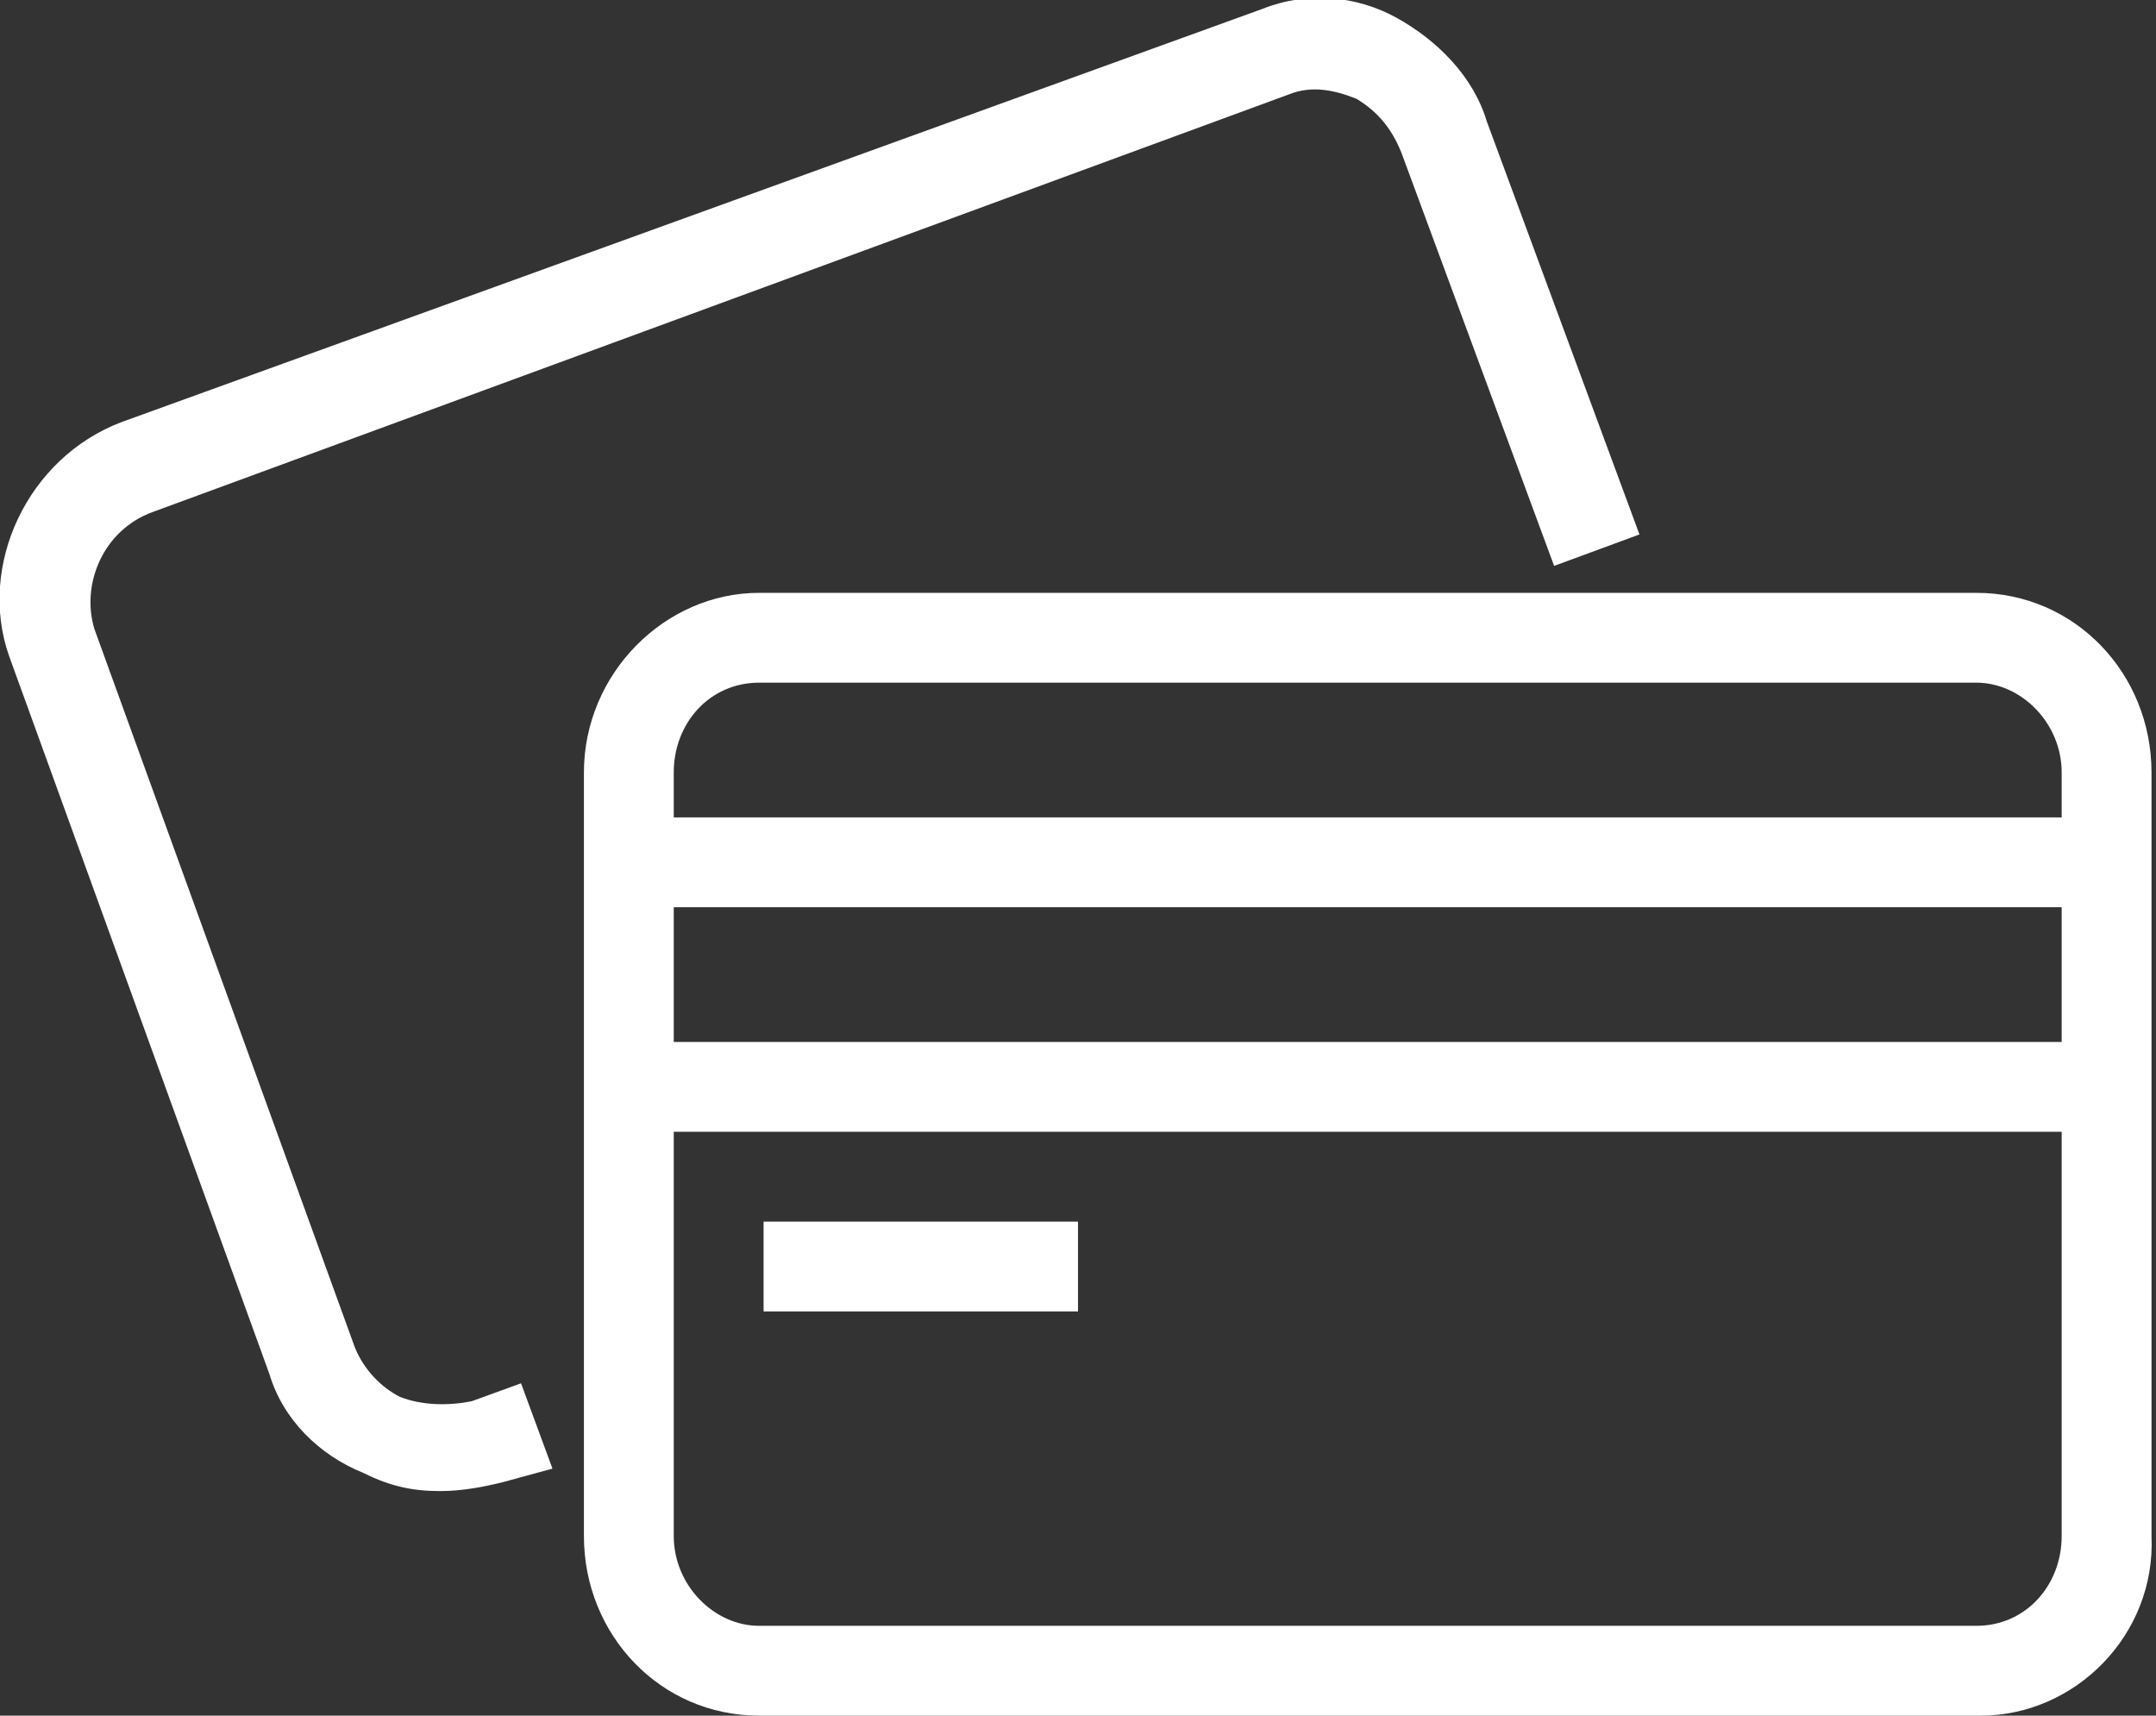
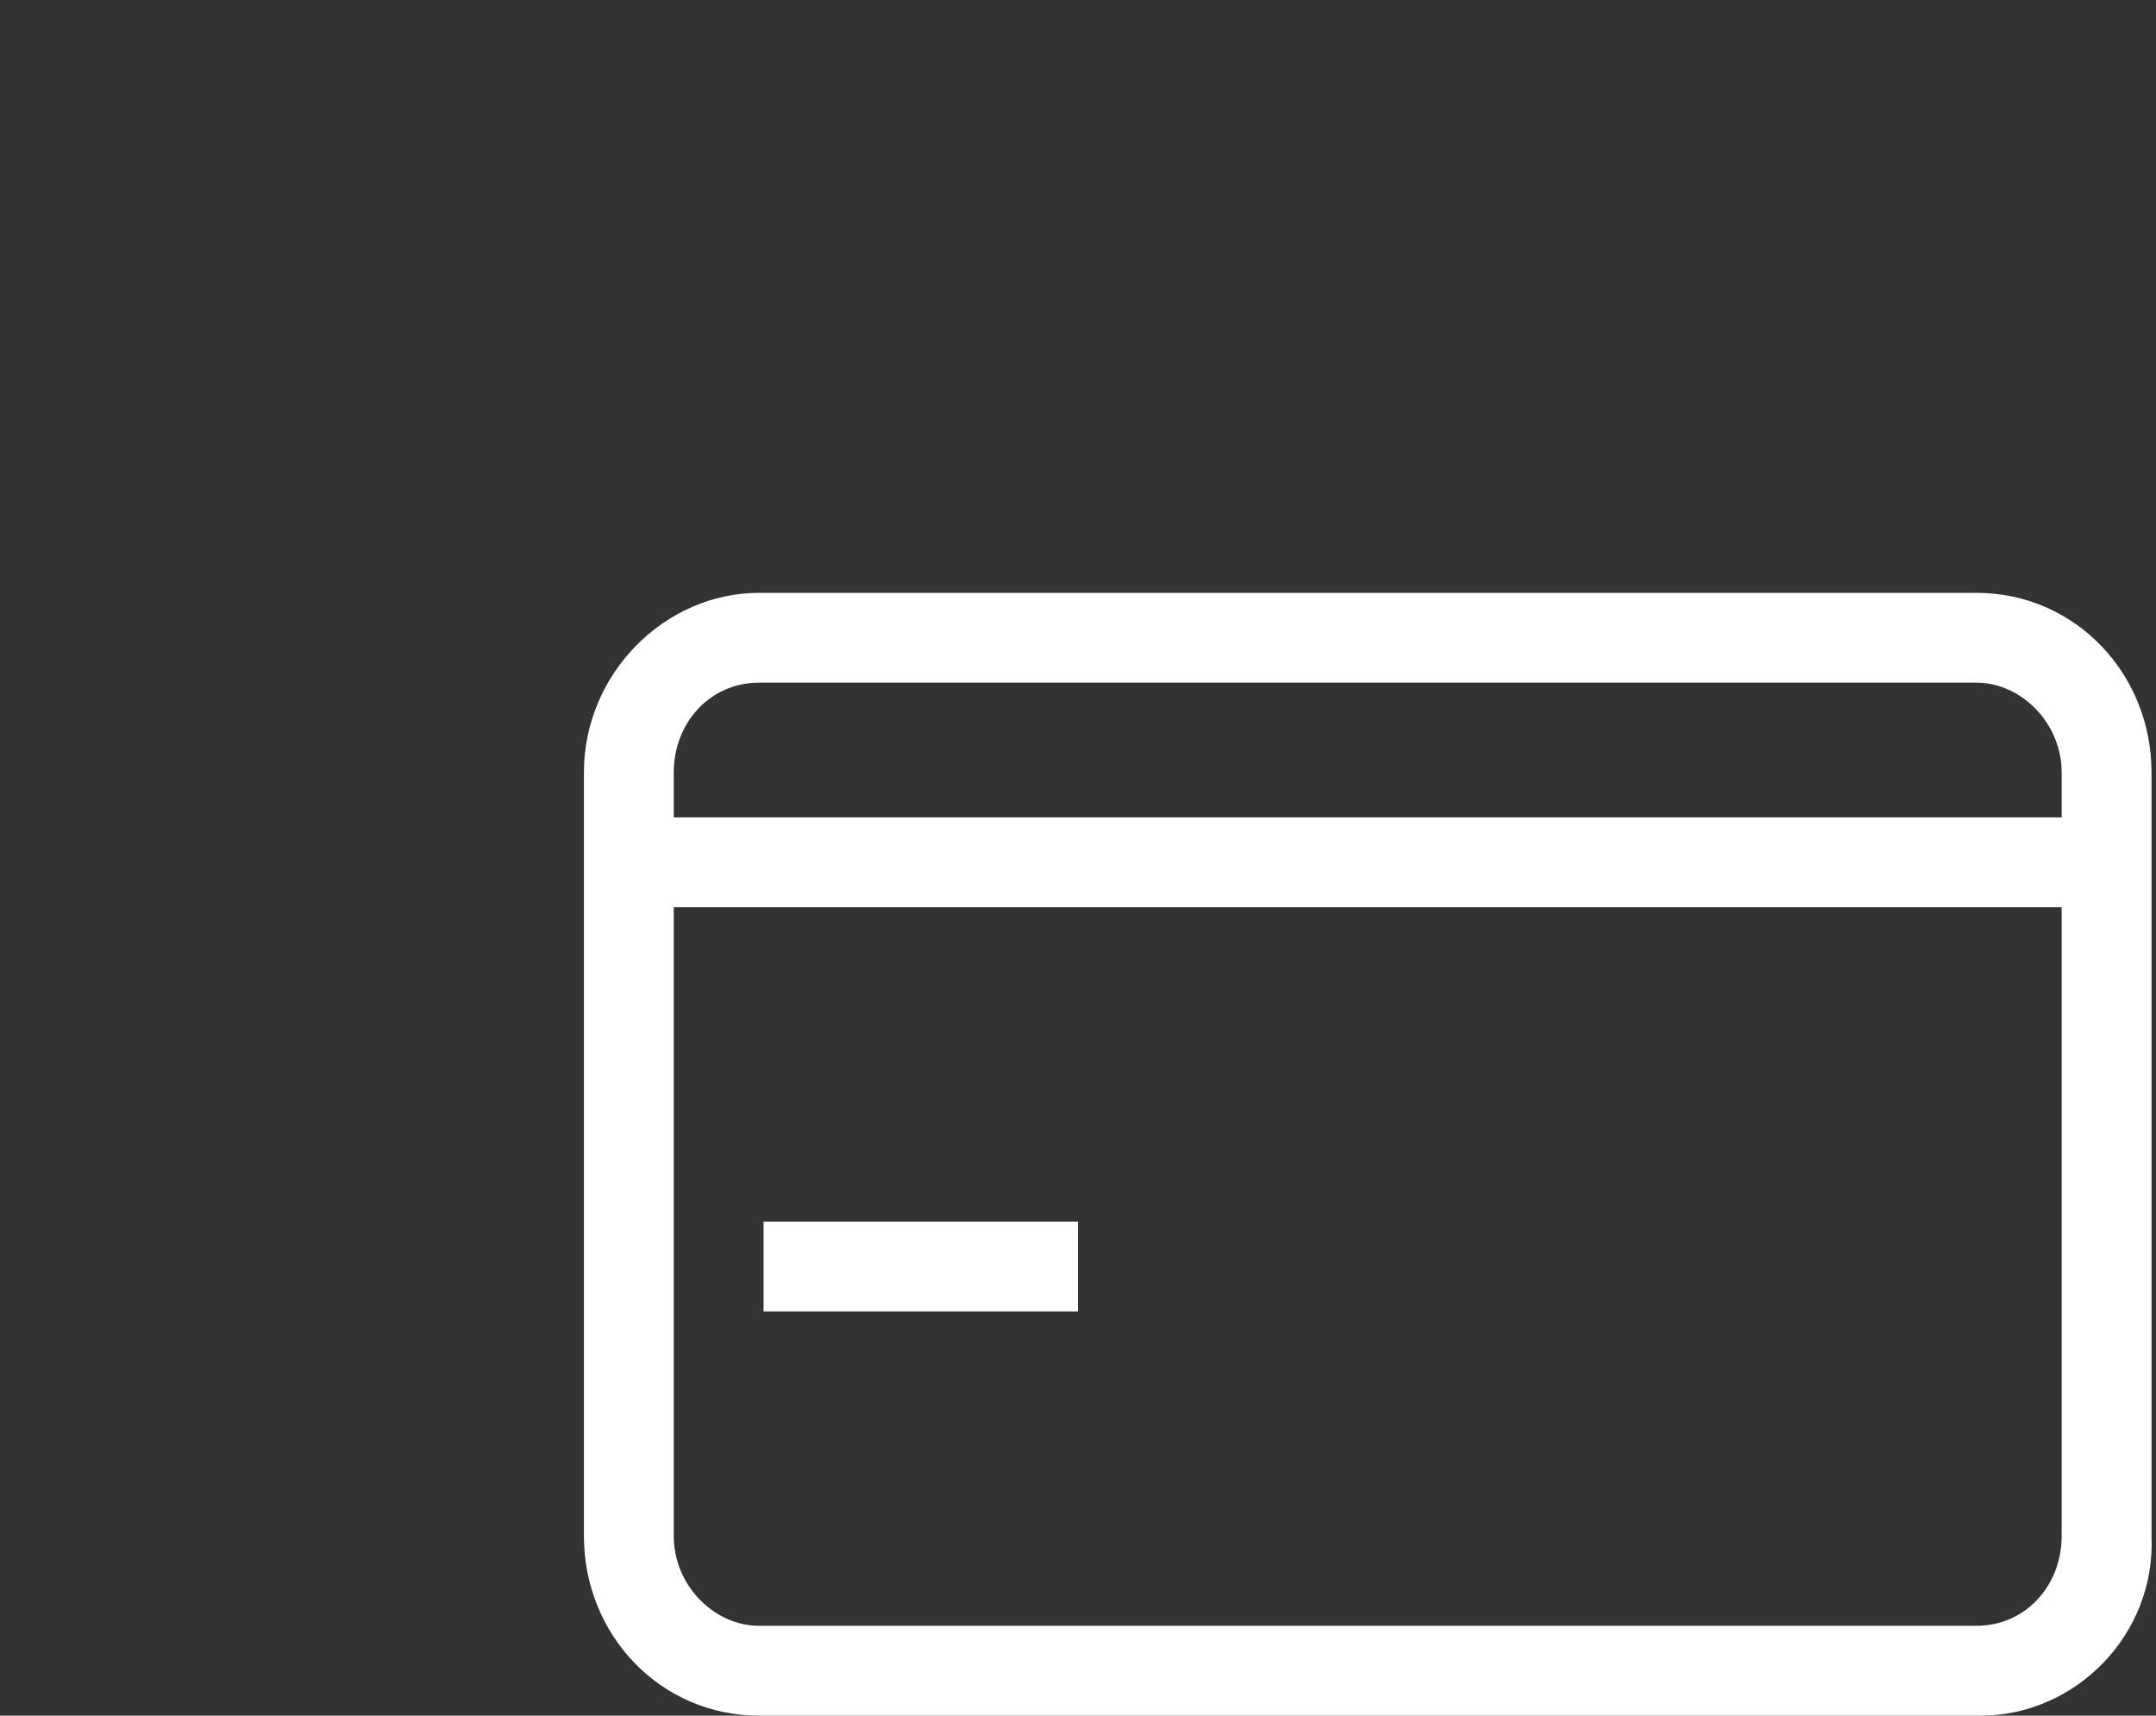
<svg xmlns="http://www.w3.org/2000/svg" version="1.1" id="icons" x="0px" y="0px" viewBox="0 0 48 38.2" style="enable-background:new 0 0 48 38.2;" xml:space="preserve">
  <rect x="0" y="0" width="48" height="38.2" fill="#333333" stroke="none" />
  <style type="text/css">
	.st0{fill:#FFFFFF;}
</style>
  <g>
    <g>
      <path class="st0" d="M44.1,38.2H16.9c-2.2,0-3.9-1.8-3.9-4v-17c0-2.2,1.8-4,3.9-4h27.1c2.2,0,3.9,1.8,3.9,4v17    C48,36.4,46.2,38.2,44.1,38.2z M16.9,15.2c-1.1,0-1.9,0.9-1.9,2v17c0,1.1,0.9,2,1.9,2h27.1c1.1,0,1.9-0.9,1.9-2v-17    c0-1.1-0.9-2-1.9-2H16.9z" />
    </g>
    <g>
-       <path class="st0" d="M9.8,33.2c-0.6,0-1.1-0.1-1.7-0.4c-1-0.4-1.8-1.2-2.1-2.2l-5.8-16c-0.7-2,0.4-4.4,2.5-5.2l25.4-9.2    c1-0.4,2.1-0.3,3,0.2c0.9,0.5,1.7,1.3,2,2.3l3.4,9.2l-1.9,0.7l-3.4-9.2c-0.2-0.5-0.5-0.9-1-1.2c-0.5-0.2-1-0.3-1.5-0.1L3.4,11.4    c-1.1,0.4-1.6,1.6-1.3,2.6l5.8,16c0.2,0.5,0.6,0.9,1,1.1c0.5,0.2,1.1,0.2,1.6,0.1l1.1-0.4l0.7,1.9L11.2,33    C10.8,33.1,10.3,33.2,9.8,33.2z" />
-     </g>
+       </g>
    <g>
      <rect x="14" y="18.2" class="st0" width="33" height="2" />
    </g>
    <g>
-       <rect x="14" y="23.2" class="st0" width="33" height="2" />
-     </g>
+       </g>
    <g>
      <rect x="17" y="27.2" class="st0" width="7" height="2" />
    </g>
  </g>
</svg>